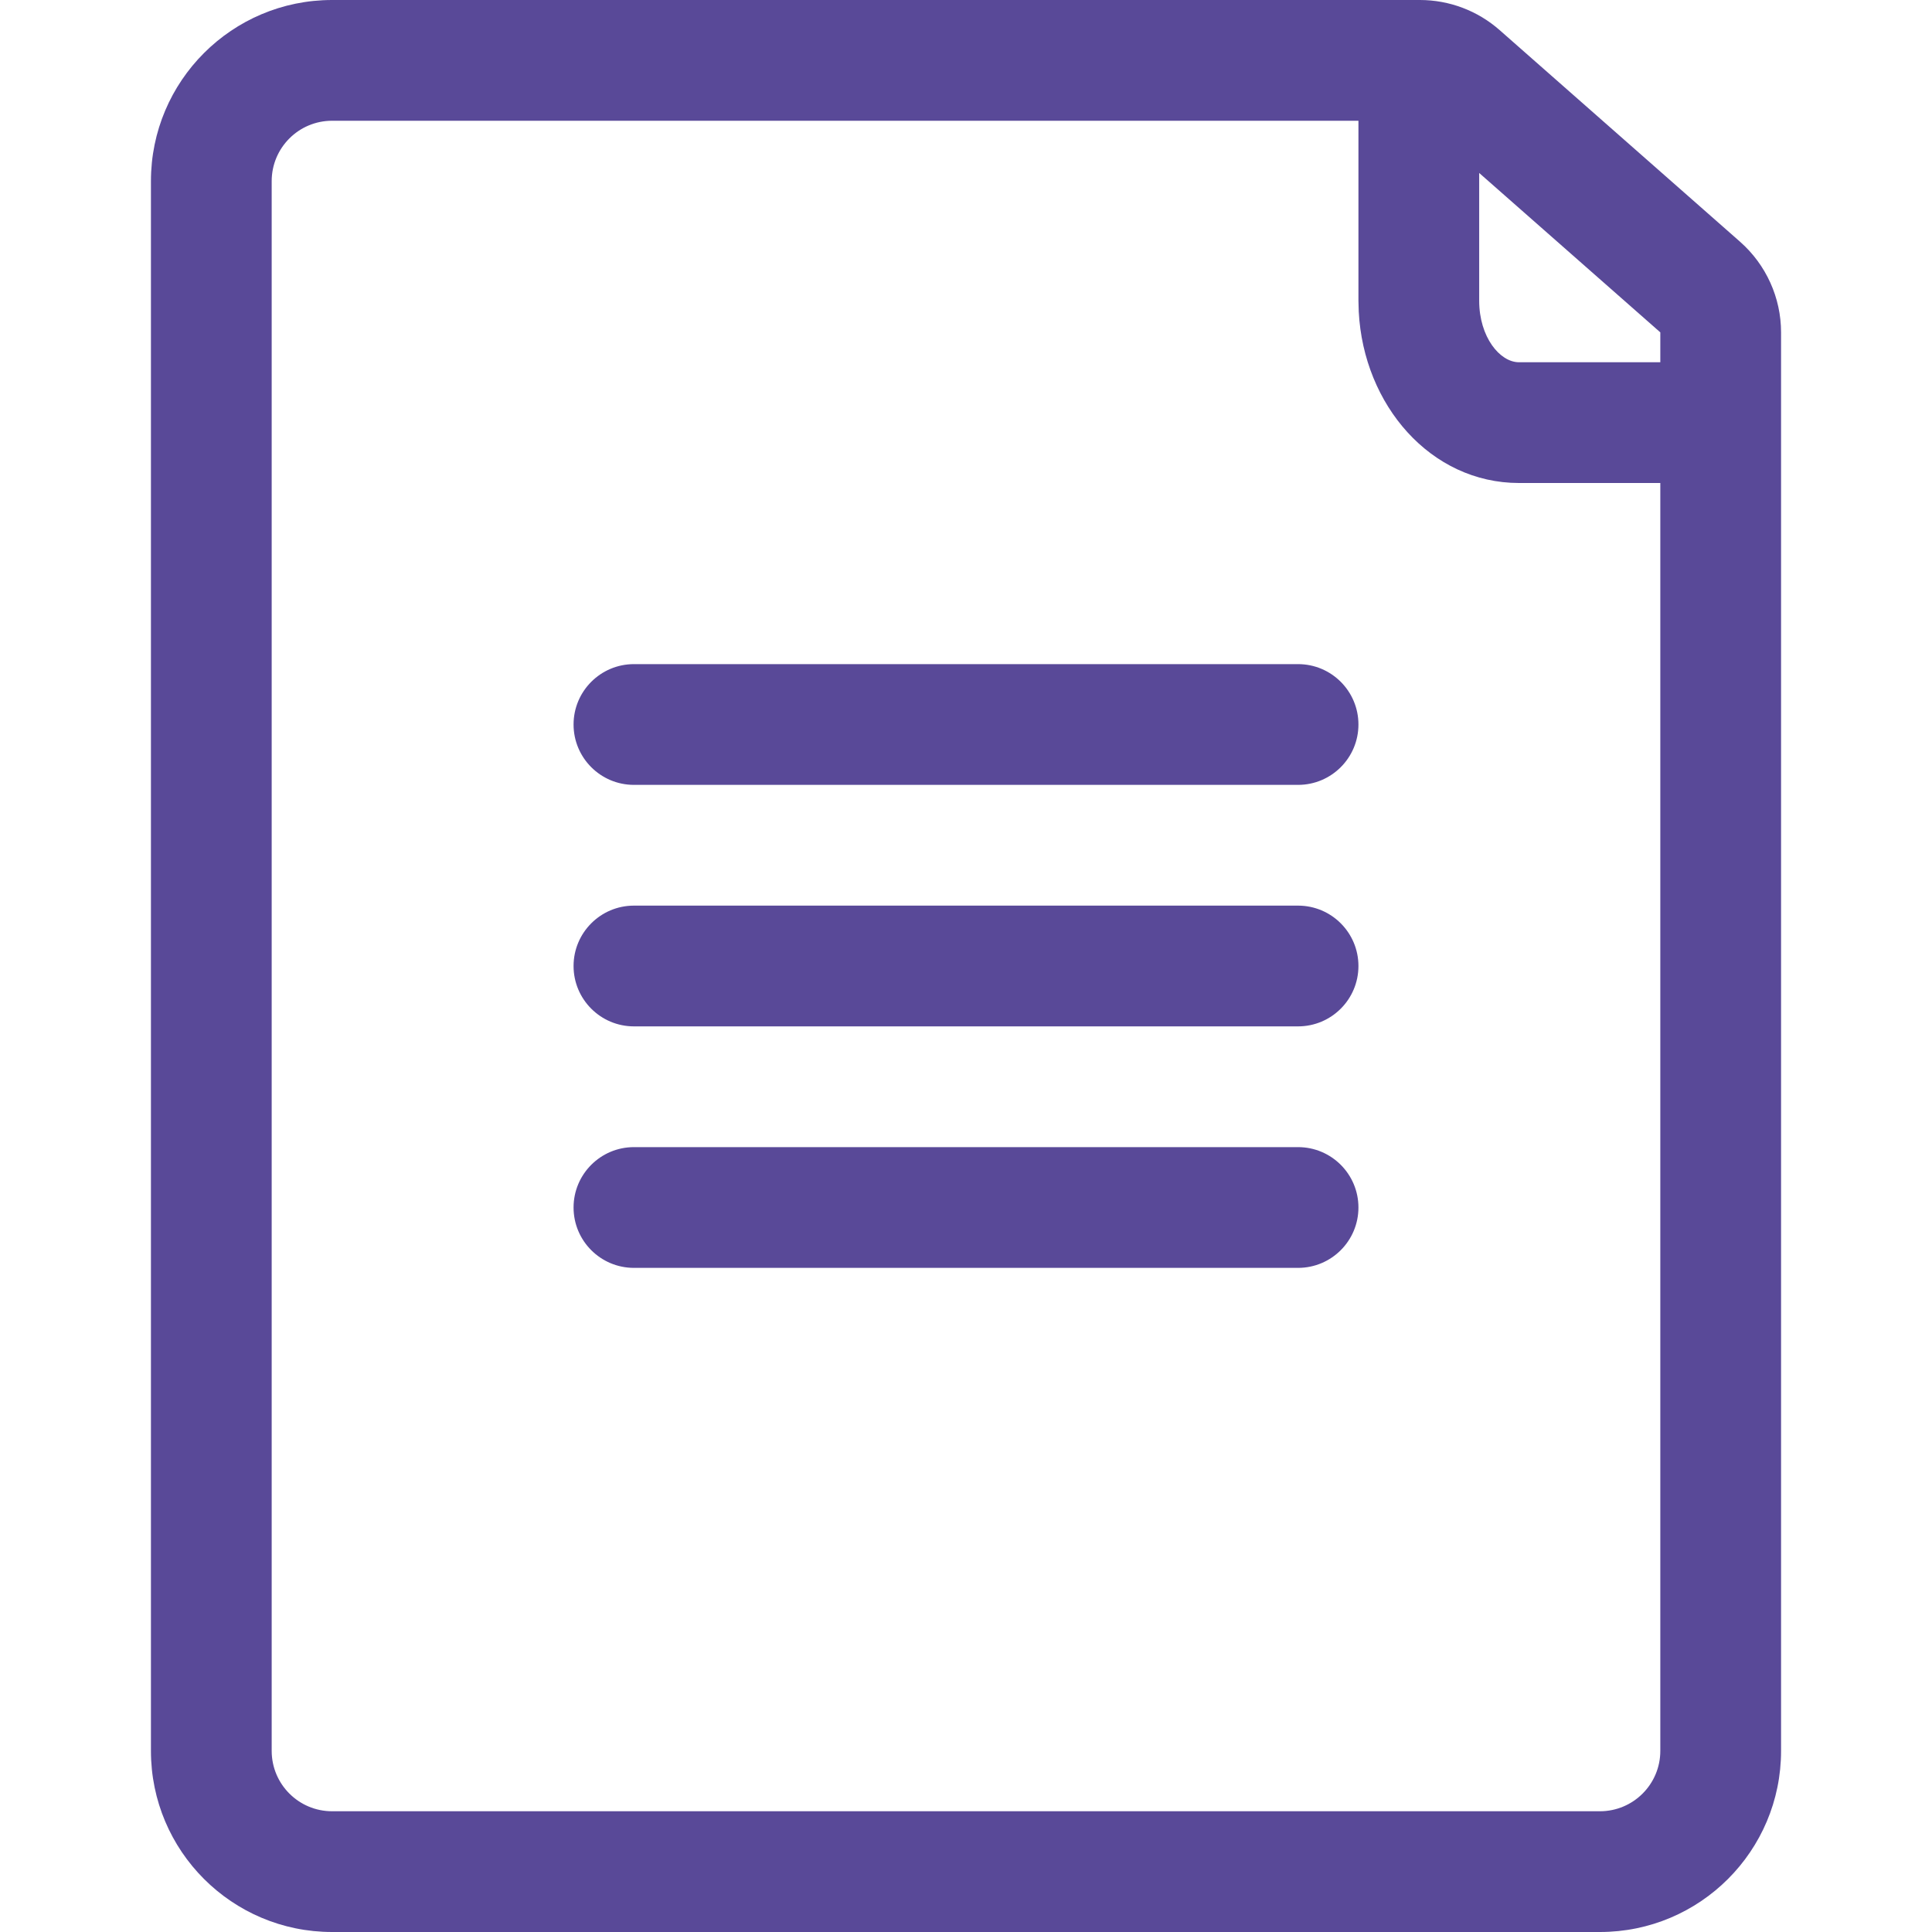
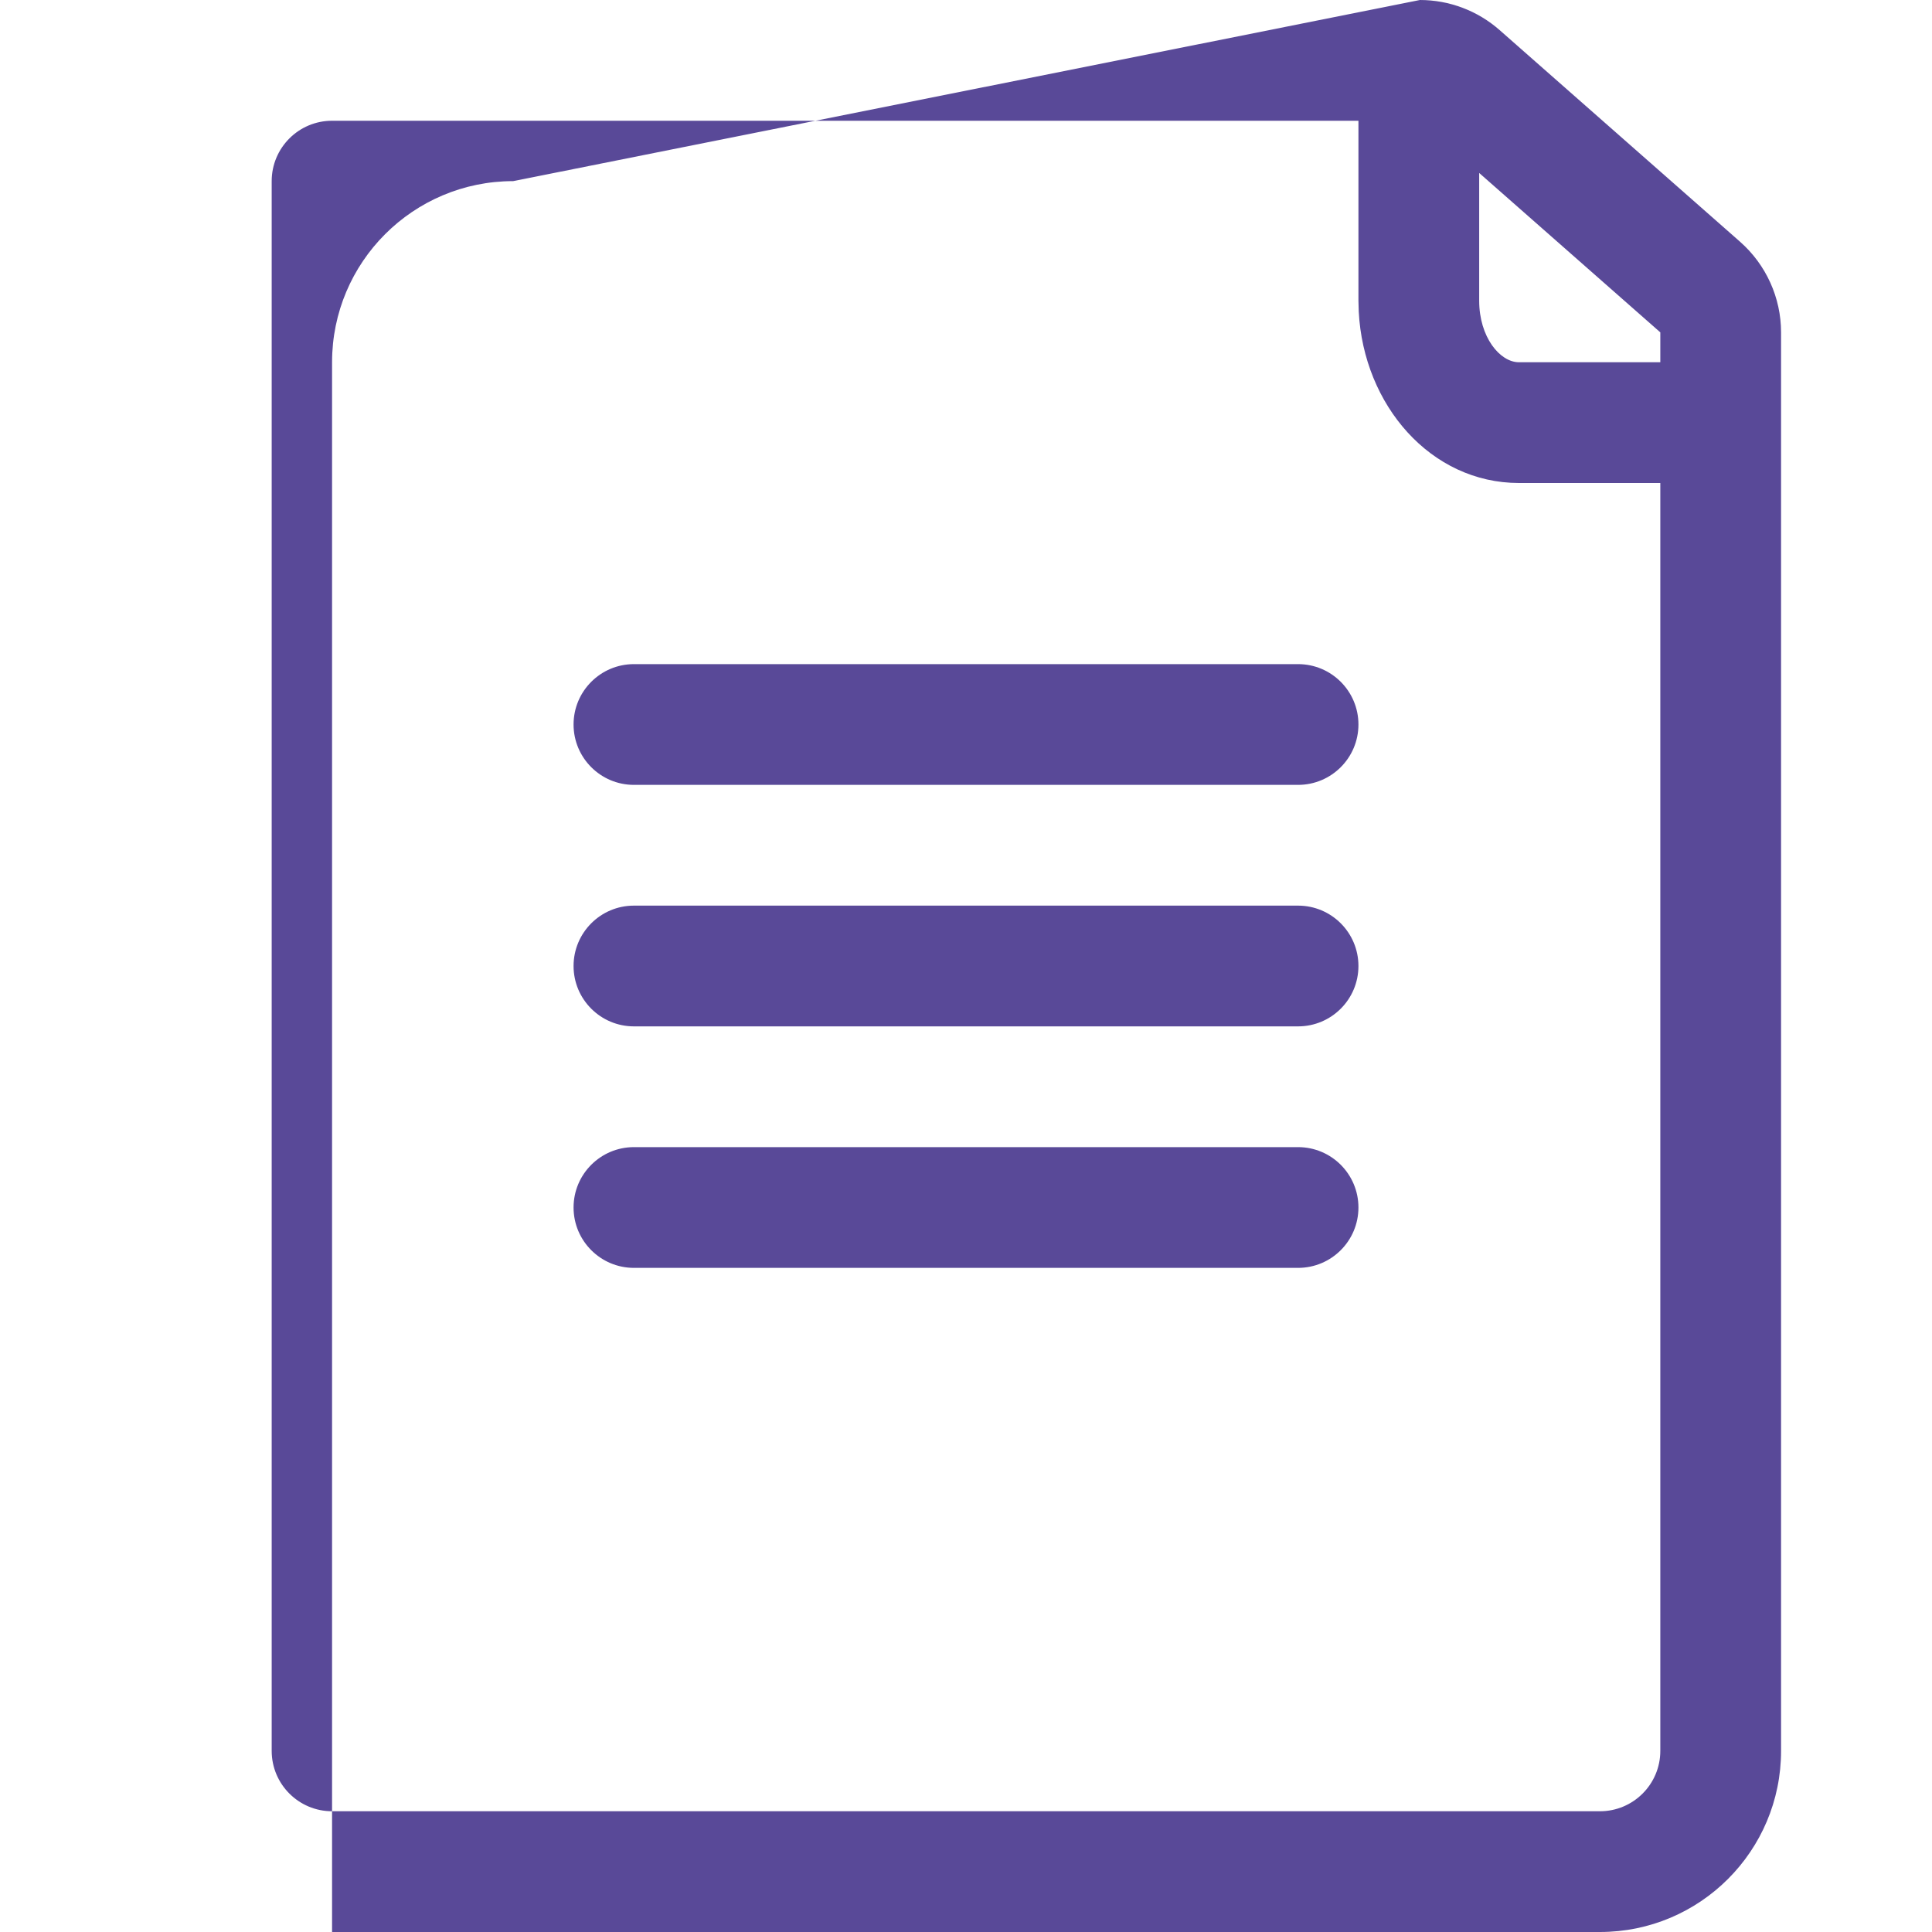
<svg xmlns="http://www.w3.org/2000/svg" version="1.1" width="800px" height="800px" viewBox="0,0,256,256">
  <g fill="#594998" fill-rule="nonzero" stroke="none" stroke-width="1" stroke-linecap="butt" stroke-linejoin="miter" stroke-miterlimit="10" stroke-dasharray="" stroke-dashoffset="0" font-family="none" font-weight="none" font-size="none" text-anchor="none" style="mix-blend-mode: normal">
    <g transform="translate(20,0) scale(8,8)">
      <g id="icons">
        <g transform="translate(-606,-284)" id="ui-gambling-website-lined-icnos-casinoshunter">
          <g transform="translate(50,120)" id="square-filled">
-             <path d="M577.018,164c0.486,0 0.956,0.177 1.321,0.499l3.982,3.505c0.431,0.38 0.679,0.927 0.679,1.501v23.495c0,1.657 -1.343,3 -3,3h-21c-1.657,0 -3,-1.343 -3,-3v-26c0,-1.657 1.343,-3 3,-3zM576,166h-17c-0.552,0 -1,0.448 -1,1v26c0,0.552 0.448,1 1,1h21c0.552,0 1,-0.448 1,-1v-21h-2.341c-1.461,0 -2.574,-1.289 -2.654,-2.839l-0.005,-0.18zM575,183c0.552,0 1,0.448 1,1c0,0.552 -0.448,1 -1,1h-11c-0.552,0 -1,-0.448 -1,-1c0,-0.552 0.448,-1 1,-1zM575,179c0.552,0 1,0.448 1,1c0,0.552 -0.448,1 -1,1h-11c-0.552,0 -1,-0.448 -1,-1c0,-0.552 0.448,-1 1,-1zM575,175c0.552,0 1,0.448 1,1c0,0.552 -0.448,1 -1,1h-11c-0.552,0 -1,-0.448 -1,-1c0,-0.552 0.448,-1 1,-1zM578,166.865v2.116c0,0.602 0.343,1.019 0.659,1.019v0h2.341v-0.495z" id="document" />
+             <path d="M577.018,164c0.486,0 0.956,0.177 1.321,0.499l3.982,3.505c0.431,0.38 0.679,0.927 0.679,1.501v23.495c0,1.657 -1.343,3 -3,3h-21v-26c0,-1.657 1.343,-3 3,-3zM576,166h-17c-0.552,0 -1,0.448 -1,1v26c0,0.552 0.448,1 1,1h21c0.552,0 1,-0.448 1,-1v-21h-2.341c-1.461,0 -2.574,-1.289 -2.654,-2.839l-0.005,-0.18zM575,183c0.552,0 1,0.448 1,1c0,0.552 -0.448,1 -1,1h-11c-0.552,0 -1,-0.448 -1,-1c0,-0.552 0.448,-1 1,-1zM575,179c0.552,0 1,0.448 1,1c0,0.552 -0.448,1 -1,1h-11c-0.552,0 -1,-0.448 -1,-1c0,-0.552 0.448,-1 1,-1zM575,175c0.552,0 1,0.448 1,1c0,0.552 -0.448,1 -1,1h-11c-0.552,0 -1,-0.448 -1,-1c0,-0.552 0.448,-1 1,-1zM578,166.865v2.116c0,0.602 0.343,1.019 0.659,1.019v0h2.341v-0.495z" id="document" />
          </g>
        </g>
      </g>
    </g>
  </g>
</svg>